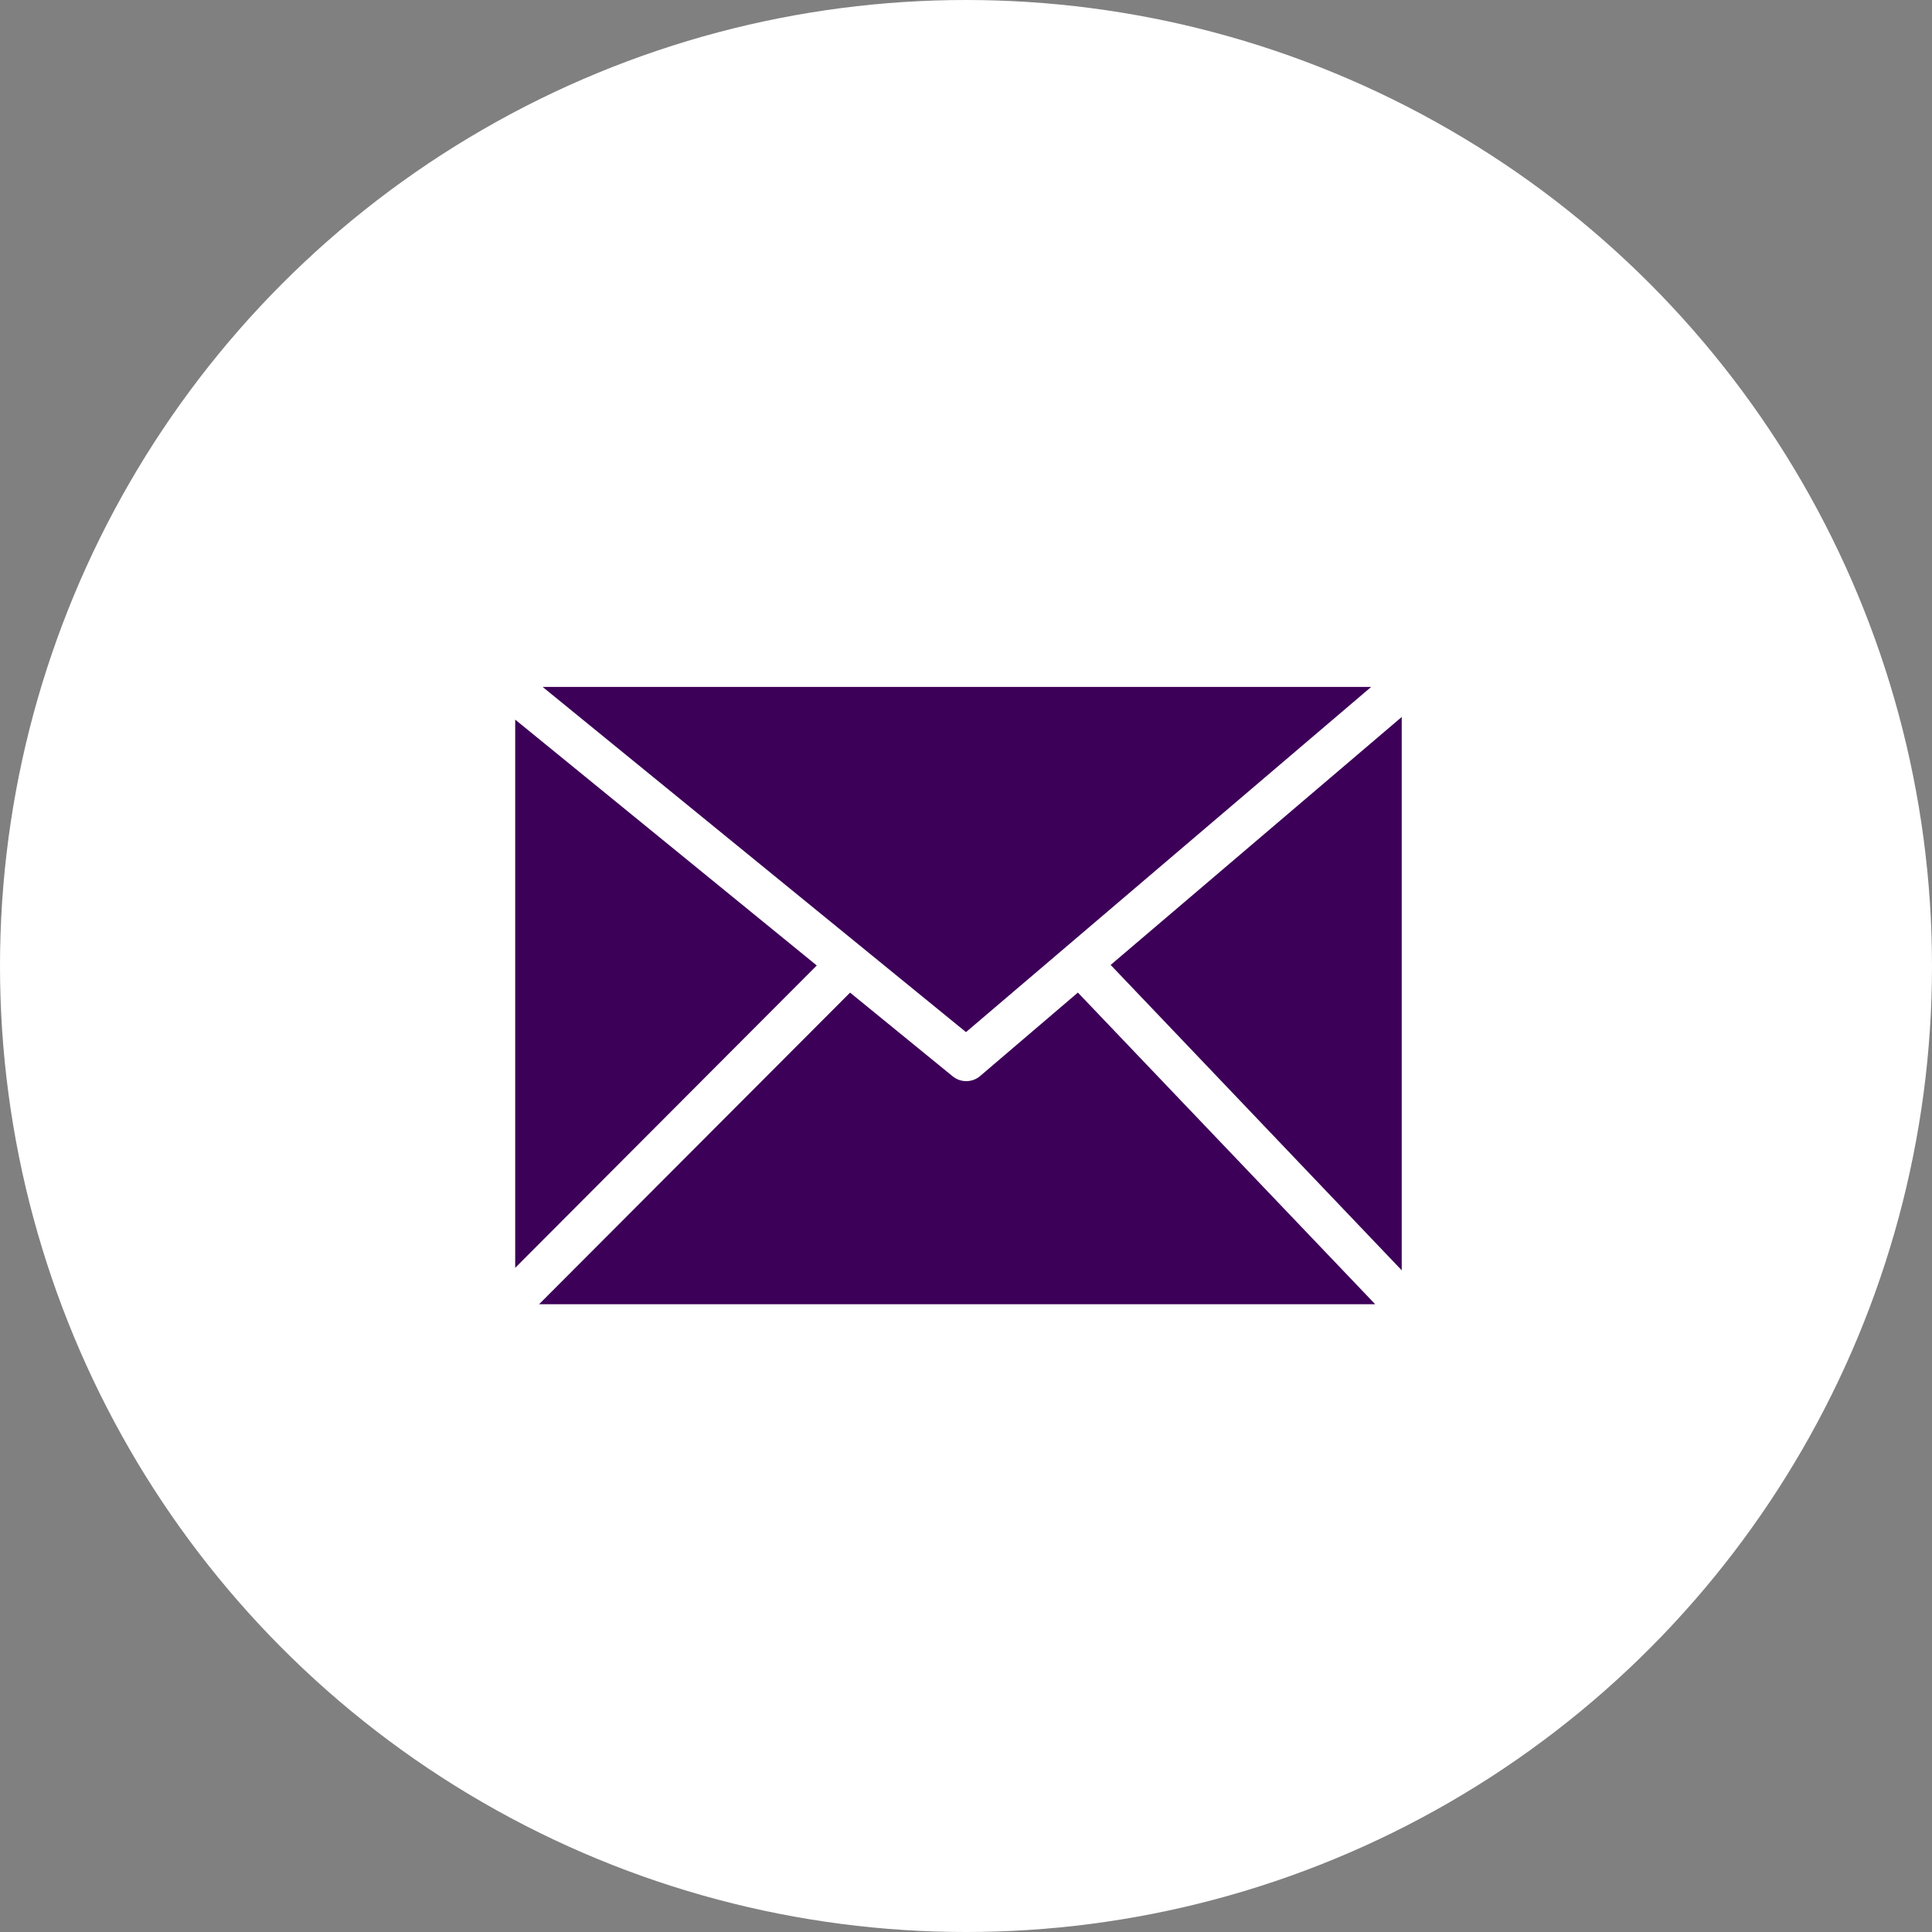
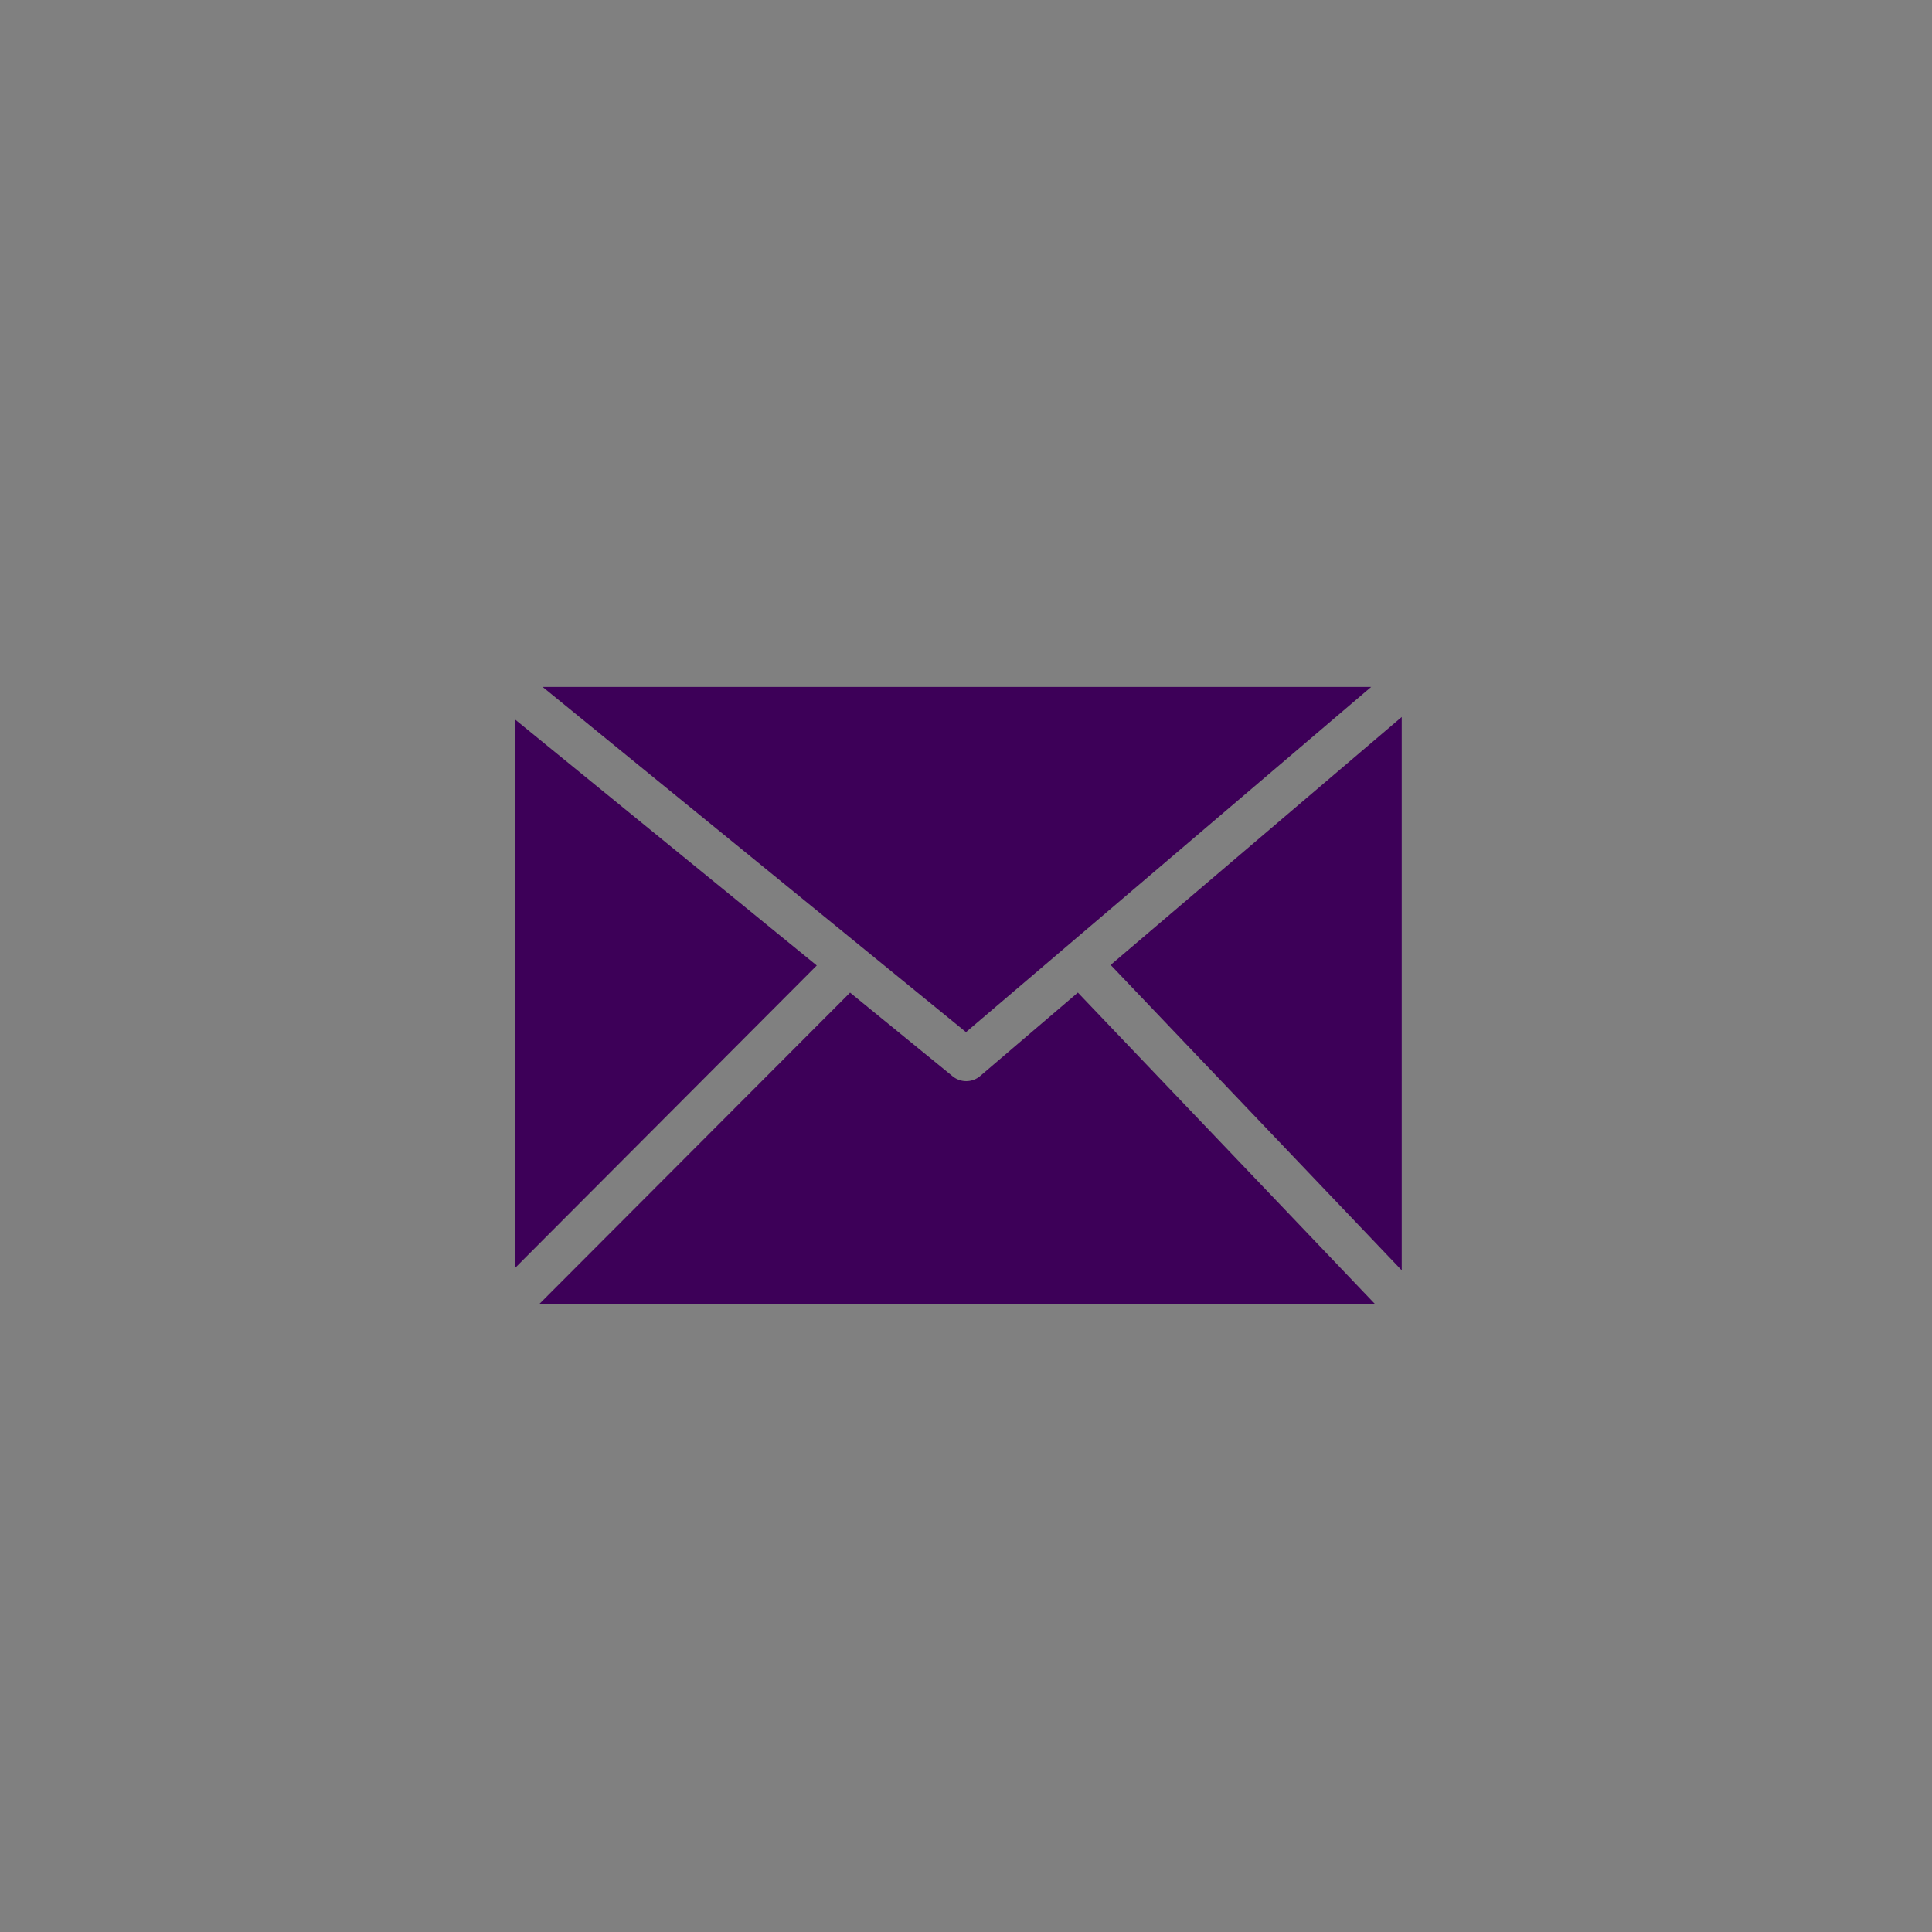
<svg xmlns="http://www.w3.org/2000/svg" width="45" height="45" viewBox="0 0 45 45">
  <rect x="0" y="0" width="45" height="45" fill="#808080" stroke="none" />
  <g id="Group_10635" data-name="Group 10635" transform="translate(-100 -486)">
-     <circle id="Ellipse_606" data-name="Ellipse 606" cx="22.5" cy="22.5" r="22.5" transform="translate(100 486)" fill="#fff" />
-     <path id="mail-icon" d="M.639,0,10.5,8.04,19.937,0ZM0,13.53,7.024,6.488,0,.761v12.77ZM7.8,7.12.556,14.378H20.031L13.106,7.119,10.828,9.064h0a.5.5,0,0,1-.635.008Zm6.069-.645,6.78,7.113V.7Z" transform="translate(112 502)" fill="#3d0058" />
+     <path id="mail-icon" d="M.639,0,10.5,8.04,19.937,0ZM0,13.53,7.024,6.488,0,.761v12.77ZM7.8,7.12.556,14.378H20.031L13.106,7.119,10.828,9.064h0a.5.5,0,0,1-.635.008Zm6.069-.645,6.78,7.113V.7" transform="translate(112 502)" fill="#3d0058" />
  </g>
</svg>